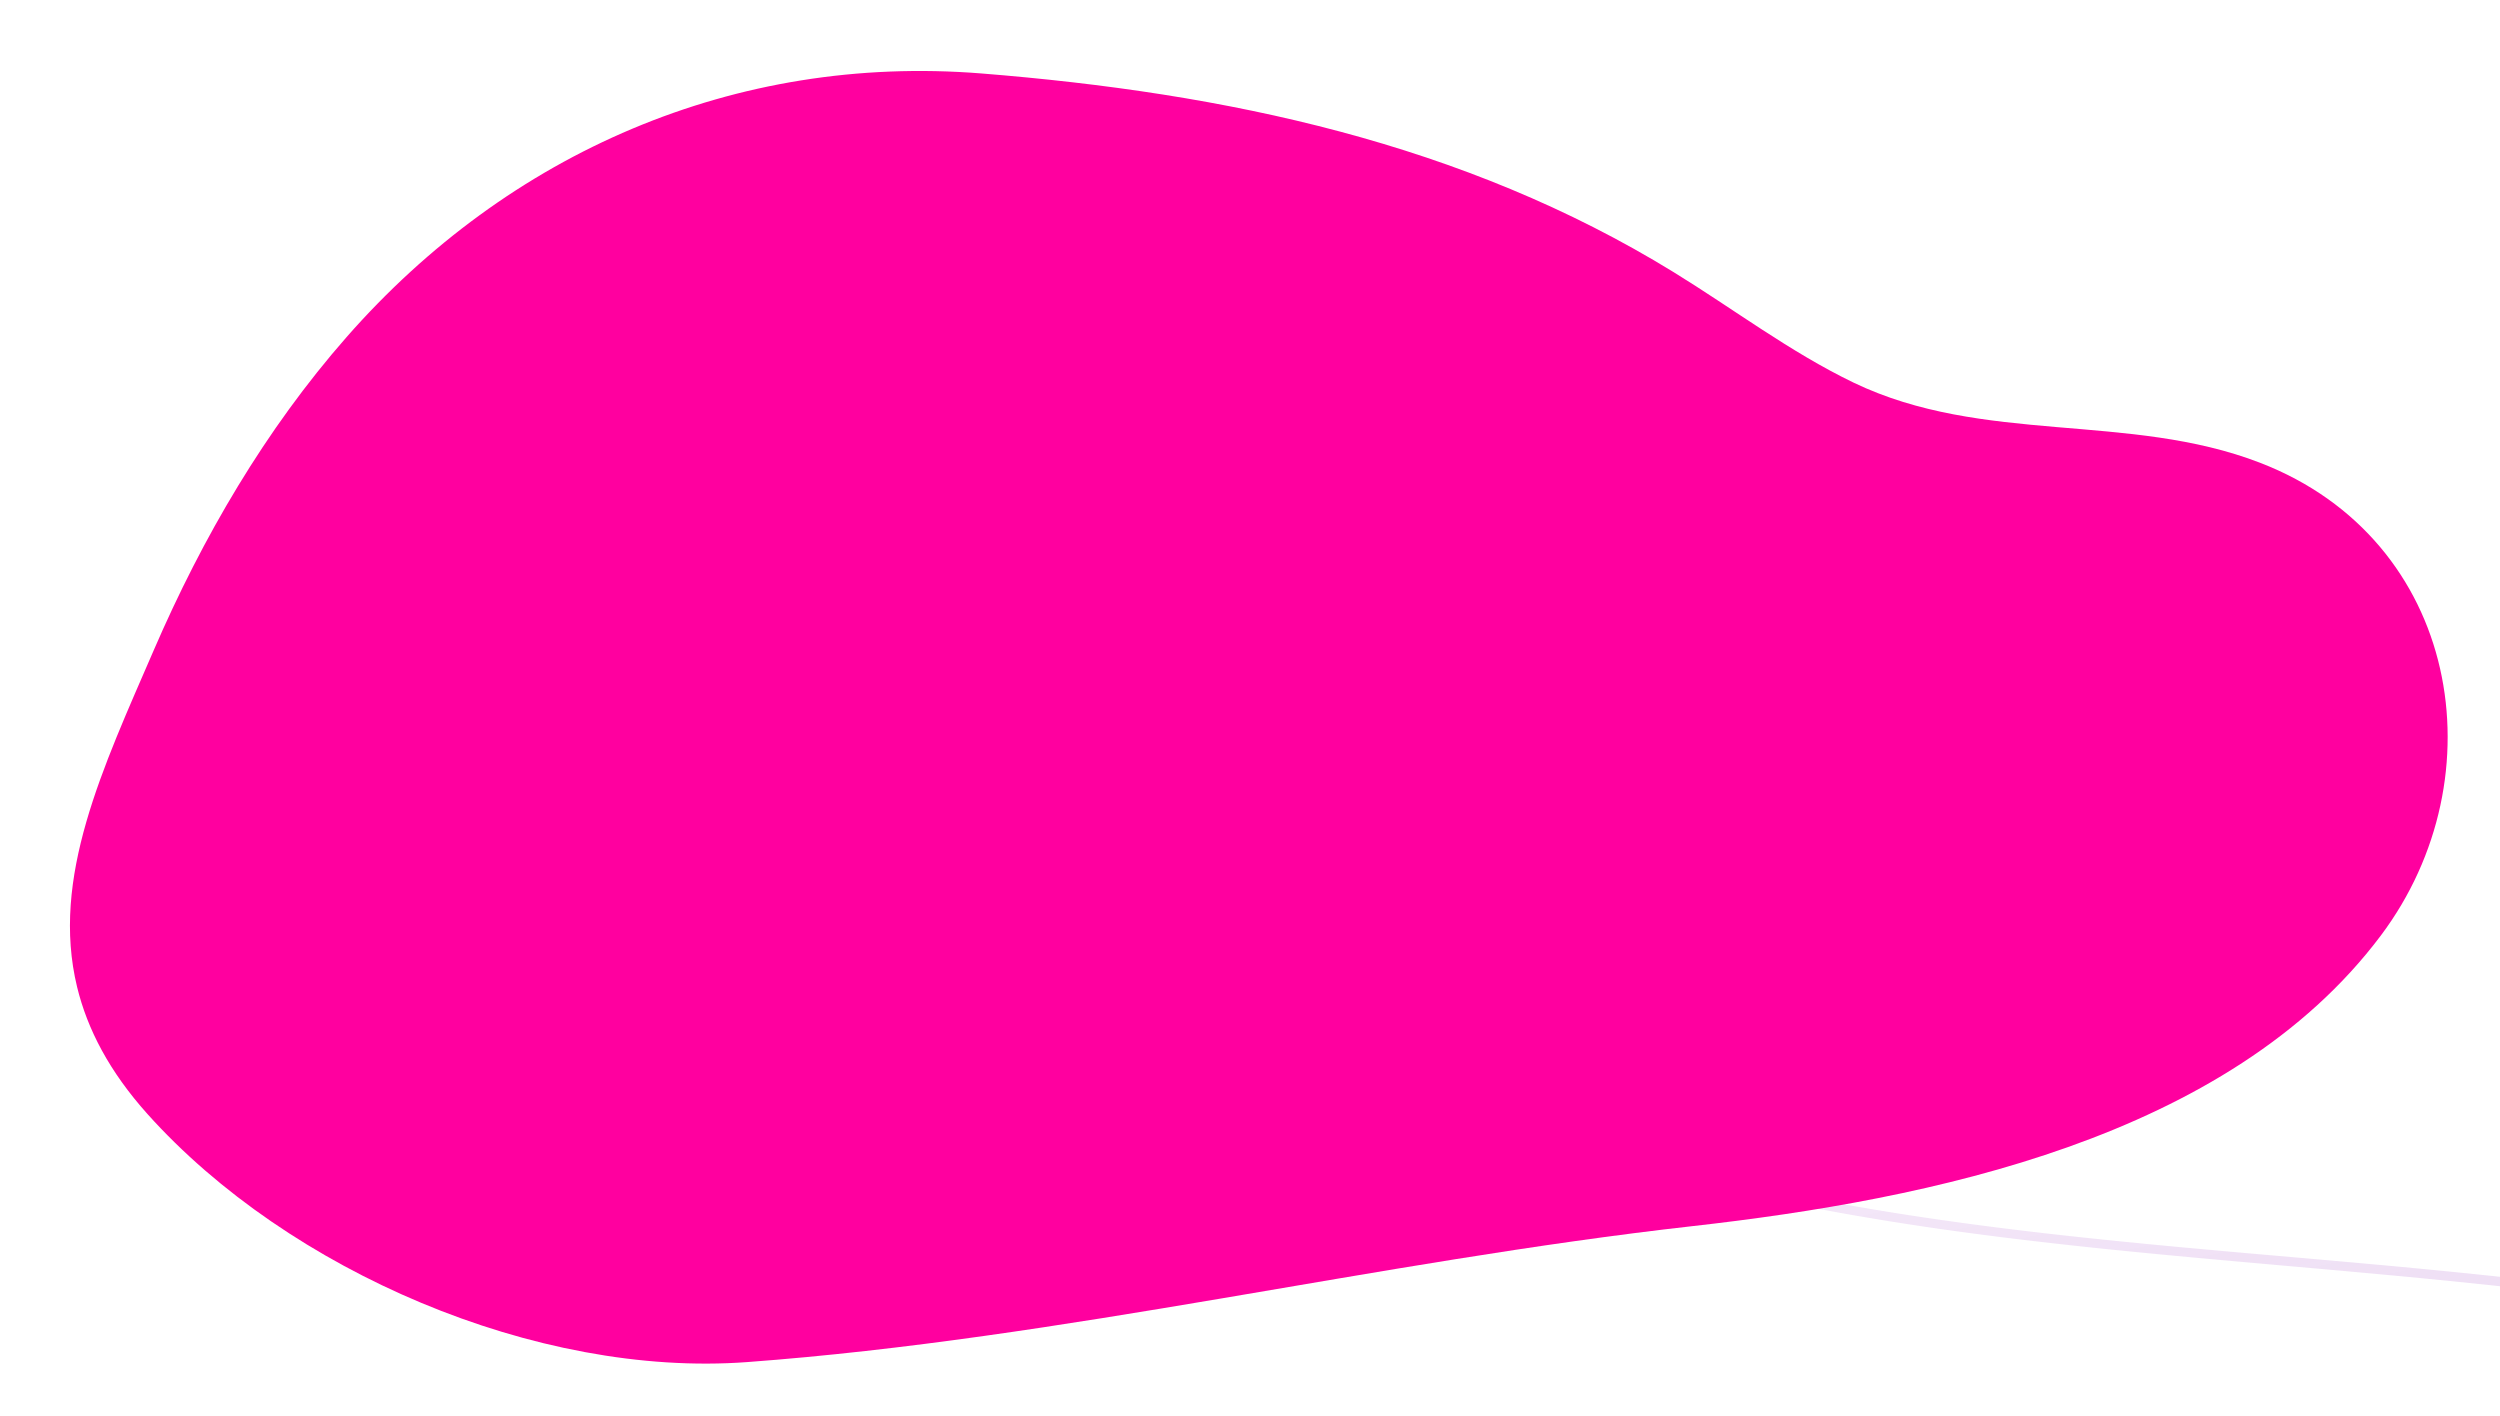
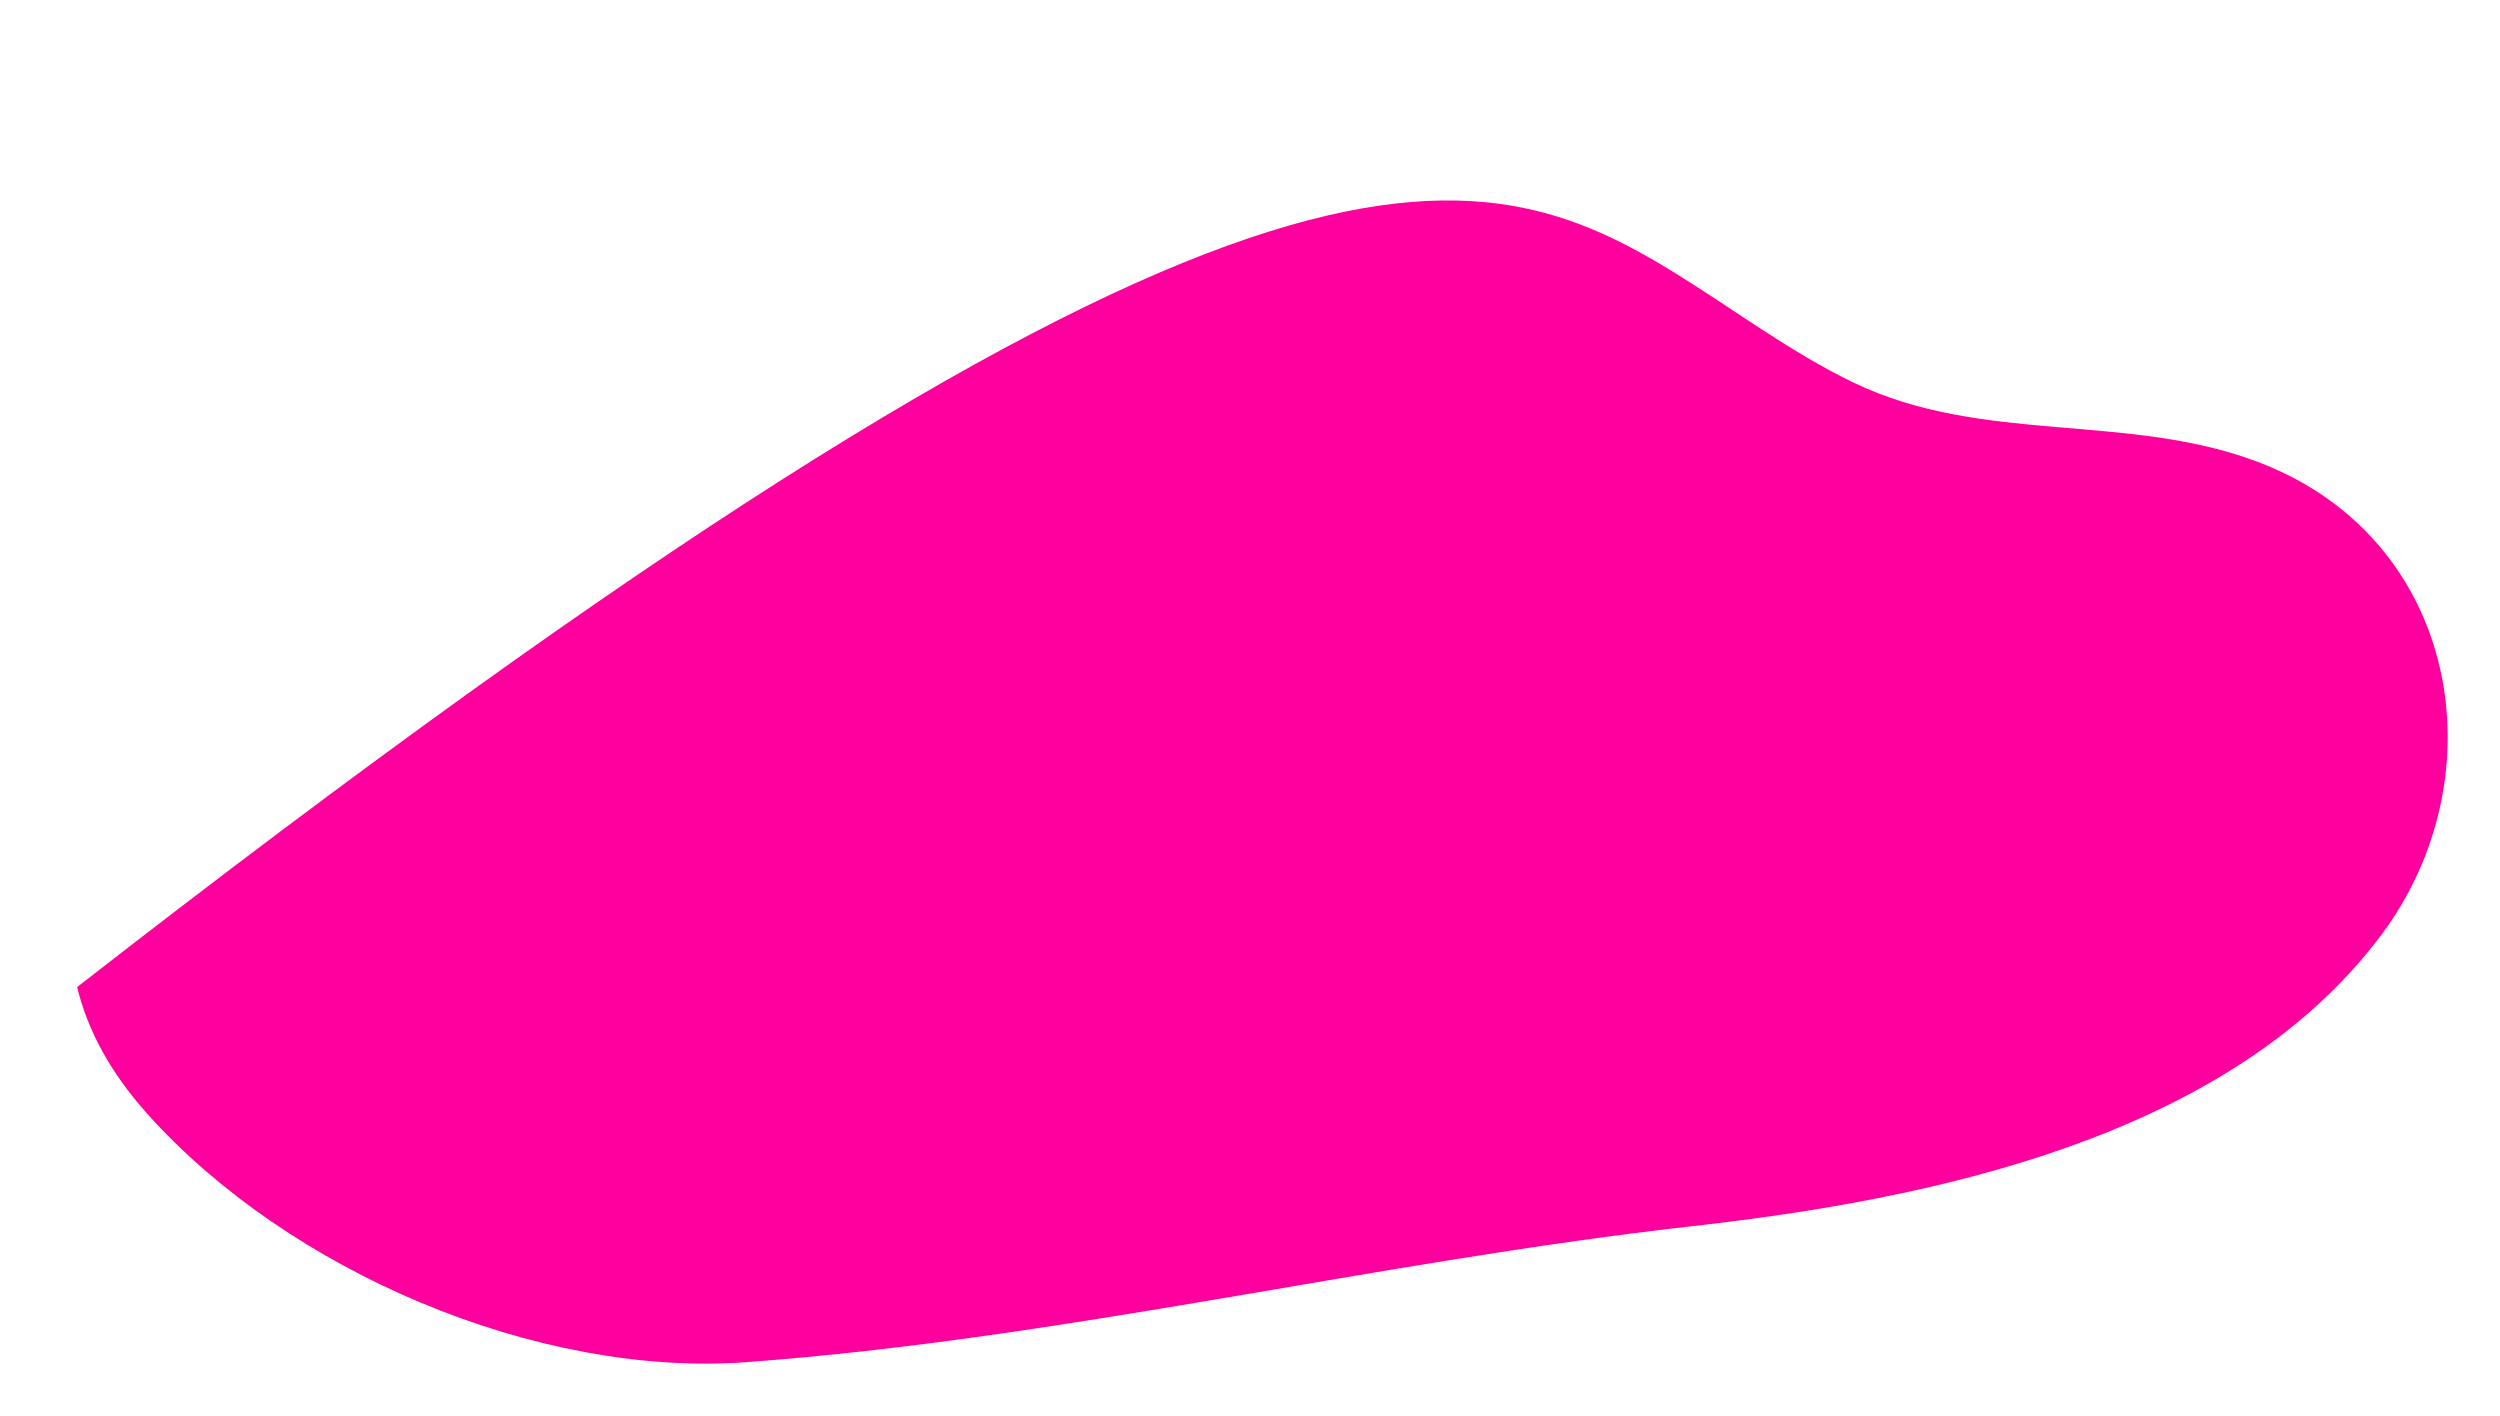
<svg xmlns="http://www.w3.org/2000/svg" id="Layer_1" data-name="Layer 1" viewBox="0 0 688.61 390.04">
  <defs>
    <style>.cls-1{fill:none;}.cls-2{opacity:0.4;}.cls-3{clip-path:url(#clip-path);}.cls-4{fill:url(#linear-gradient);}.cls-5{fill:#ff009f;}</style>
    <clipPath id="clip-path">
      <rect class="cls-1" x="-785.71" y="197.58" width="1955.06" height="1380.14" />
    </clipPath>
    <linearGradient id="linear-gradient" x1="903.84" y1="-23.64" x2="1131.17" y2="1103.19" gradientUnits="userSpaceOnUse">
      <stop offset="0" stop-color="#d262ed" stop-opacity="0" />
      <stop offset="0.07" stop-color="#c55ce2" stop-opacity="0.11" />
      <stop offset="0.28" stop-color="#a24bc4" stop-opacity="0.43" />
      <stop offset="0.49" stop-color="#863dac" stop-opacity="0.68" />
      <stop offset="0.68" stop-color="#71349b" stop-opacity="0.85" />
      <stop offset="0.86" stop-color="#652e91" stop-opacity="0.96" />
      <stop offset="1" stop-color="#612c8d" />
    </linearGradient>
  </defs>
  <title>con-blob-r2</title>
  <g class="cls-2">
    <g class="cls-3">
-       <path class="cls-4" d="M720.82,88.57C664,75,604.09,74.22,546.55,83.4c-57.88,9.23-116,29.29-162.71,65.47C362,165.77,344.93,189,341.94,217.14,338.82,246.45,353.79,272,377,288.9c28.23,20.54,64.63,30.65,98.14,38.59,36.5,8.65,73.79,13.45,111.08,17.17,71.14,7.09,143,10.36,212.51,28.61,63.88,16.79,125.21,47,167.76,98.86,39.86,48.55,61.89,111.58,61.19,174.37-.77,69.6-35.91,130.05-53.77,195.73-8.43,31-12.27,63.71-3.92,95.14,7.6,28.6,24.95,53.38,47,72.78,22.28,19.59,48.72,34.08,76.24,44.86a369.82,369.82,0,0,0,103.82,24.22c35.87,3,72.28,0,106.79-10.49,31-9.4,60.21-24.4,86.59-43.17,56-39.83,98.05-95.68,129.41-156.27,31.05-60,53.68-124.79,68.74-190.58,14.71-64.26,22-130.37,20.32-196.3-1.6-64.67-11.78-129.3-32.16-190.77-20.21-61-50.53-118.47-90.48-168.84-40.65-51.25-90.88-95-147.72-127.51-60.8-34.73-129.86-57.12-200.19-58.56-66.76-1.37-129.45,19.65-189,48.11-57.81,27.62-113,61-173.17,83.5-29.53,11-60.11,19.17-91.48,22.72-1.58.18-1.6,2.68,0,2.5,61.56-7,118.54-31.65,173.3-59.39C913.7,6,968.31-25.52,1028.12-44.33c32.64-10.27,66.39-16.23,100.65-16.49,36.78-.28,73.47,5.43,108.76,15.67,64.4,18.69,124.24,52.3,175.3,95.58a527.68,527.68,0,0,1,122,150.28c30.55,56.21,50.86,117.63,61.81,180.58,11.14,64,12.69,129.62,6.36,194.26A830.58,830.58,0,0,1,1561,766c-22.95,66.29-53.34,131.5-97.45,186.5-41.06,51.21-95.27,93.62-158.5,113.28-69.3,21.55-146.07,12.73-212.77-13.82C1036,1029.55,981.05,988.4,969.91,925.28c-5.93-33.57,1.33-67.65,11.58-99.63,10.52-32.83,24.39-64.49,34.73-97.38,9.18-29.2,14.57-59.08,14-89.76a274.42,274.42,0,0,0-16-86.59A267.8,267.8,0,0,0,905.36,415.18c-54.83-34.7-119.34-50.43-182.93-59.33-72-10.07-145-11.39-216.57-24.5-35.47-6.49-71.74-15.38-104.4-31-29.44-14.1-56.28-38-57.41-72.77-1-30.33,16.53-57.2,39.61-75.39s49.55-32.44,77-43.19c55.83-21.86,116.86-30.76,176.66-28.8A416,416,0,0,1,720.15,91c1.56.37,2.23-2,.66-2.41Z" />
-     </g>
+       </g>
  </g>
-   <path class="cls-5" d="M21.24,271.88c-7.32-30.14,7.07-60.31,21.1-92.76,13.43-31.07,30.76-60.8,53.15-86.3,44.61-50.8,107-78,174.81-72.59C337.52,25.61,403,39.32,460.94,74.93c16.5,10.14,32.08,22,49.59,30.45,35.82,17.21,75.77,8.09,112,22.09,55,21.23,66.08,86.47,33.27,130.2-42,56-124.57,72.73-189.53,80.05-87,9.8-173.24,31-260.5,37.46-57.9,4.3-126.27-25-165.14-68.32C30.11,295.12,24.07,283.5,21.24,271.88Z" />
+   <path class="cls-5" d="M21.24,271.88C337.52,25.61,403,39.32,460.94,74.93c16.5,10.14,32.08,22,49.59,30.45,35.82,17.21,75.77,8.09,112,22.09,55,21.23,66.08,86.47,33.27,130.2-42,56-124.57,72.73-189.53,80.05-87,9.8-173.24,31-260.5,37.46-57.9,4.3-126.27-25-165.14-68.32C30.11,295.12,24.07,283.5,21.24,271.88Z" />
</svg>